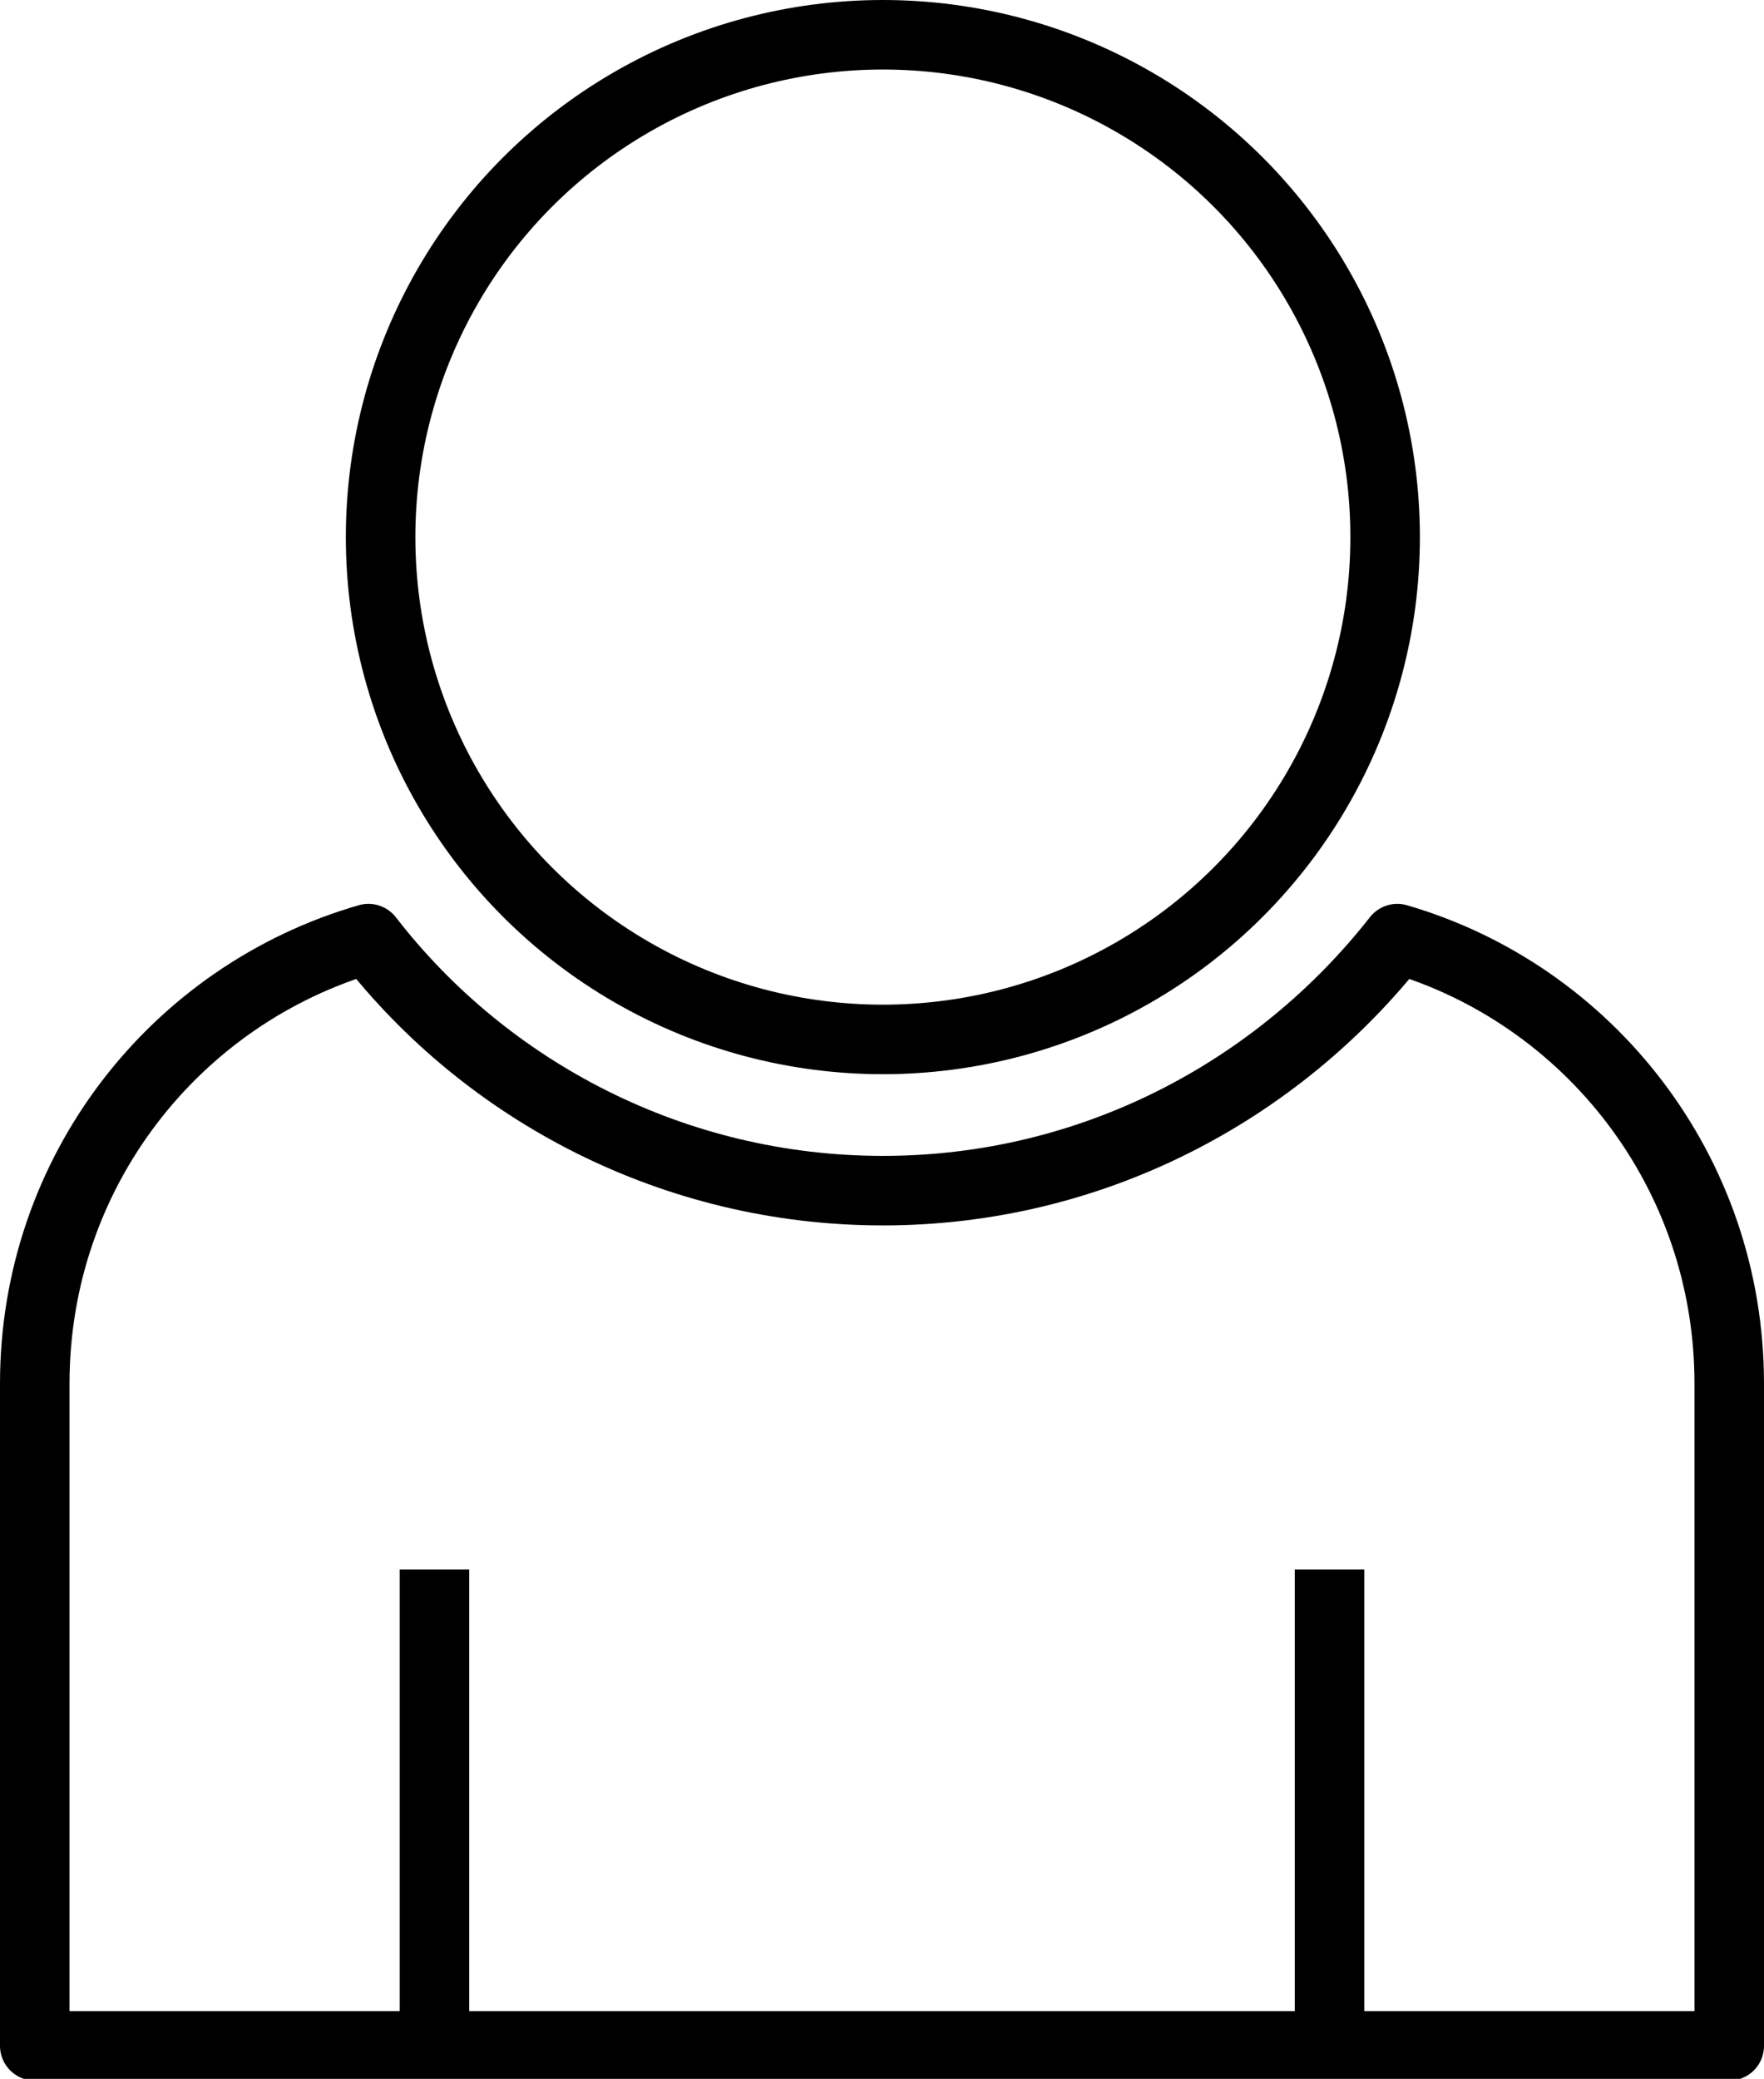
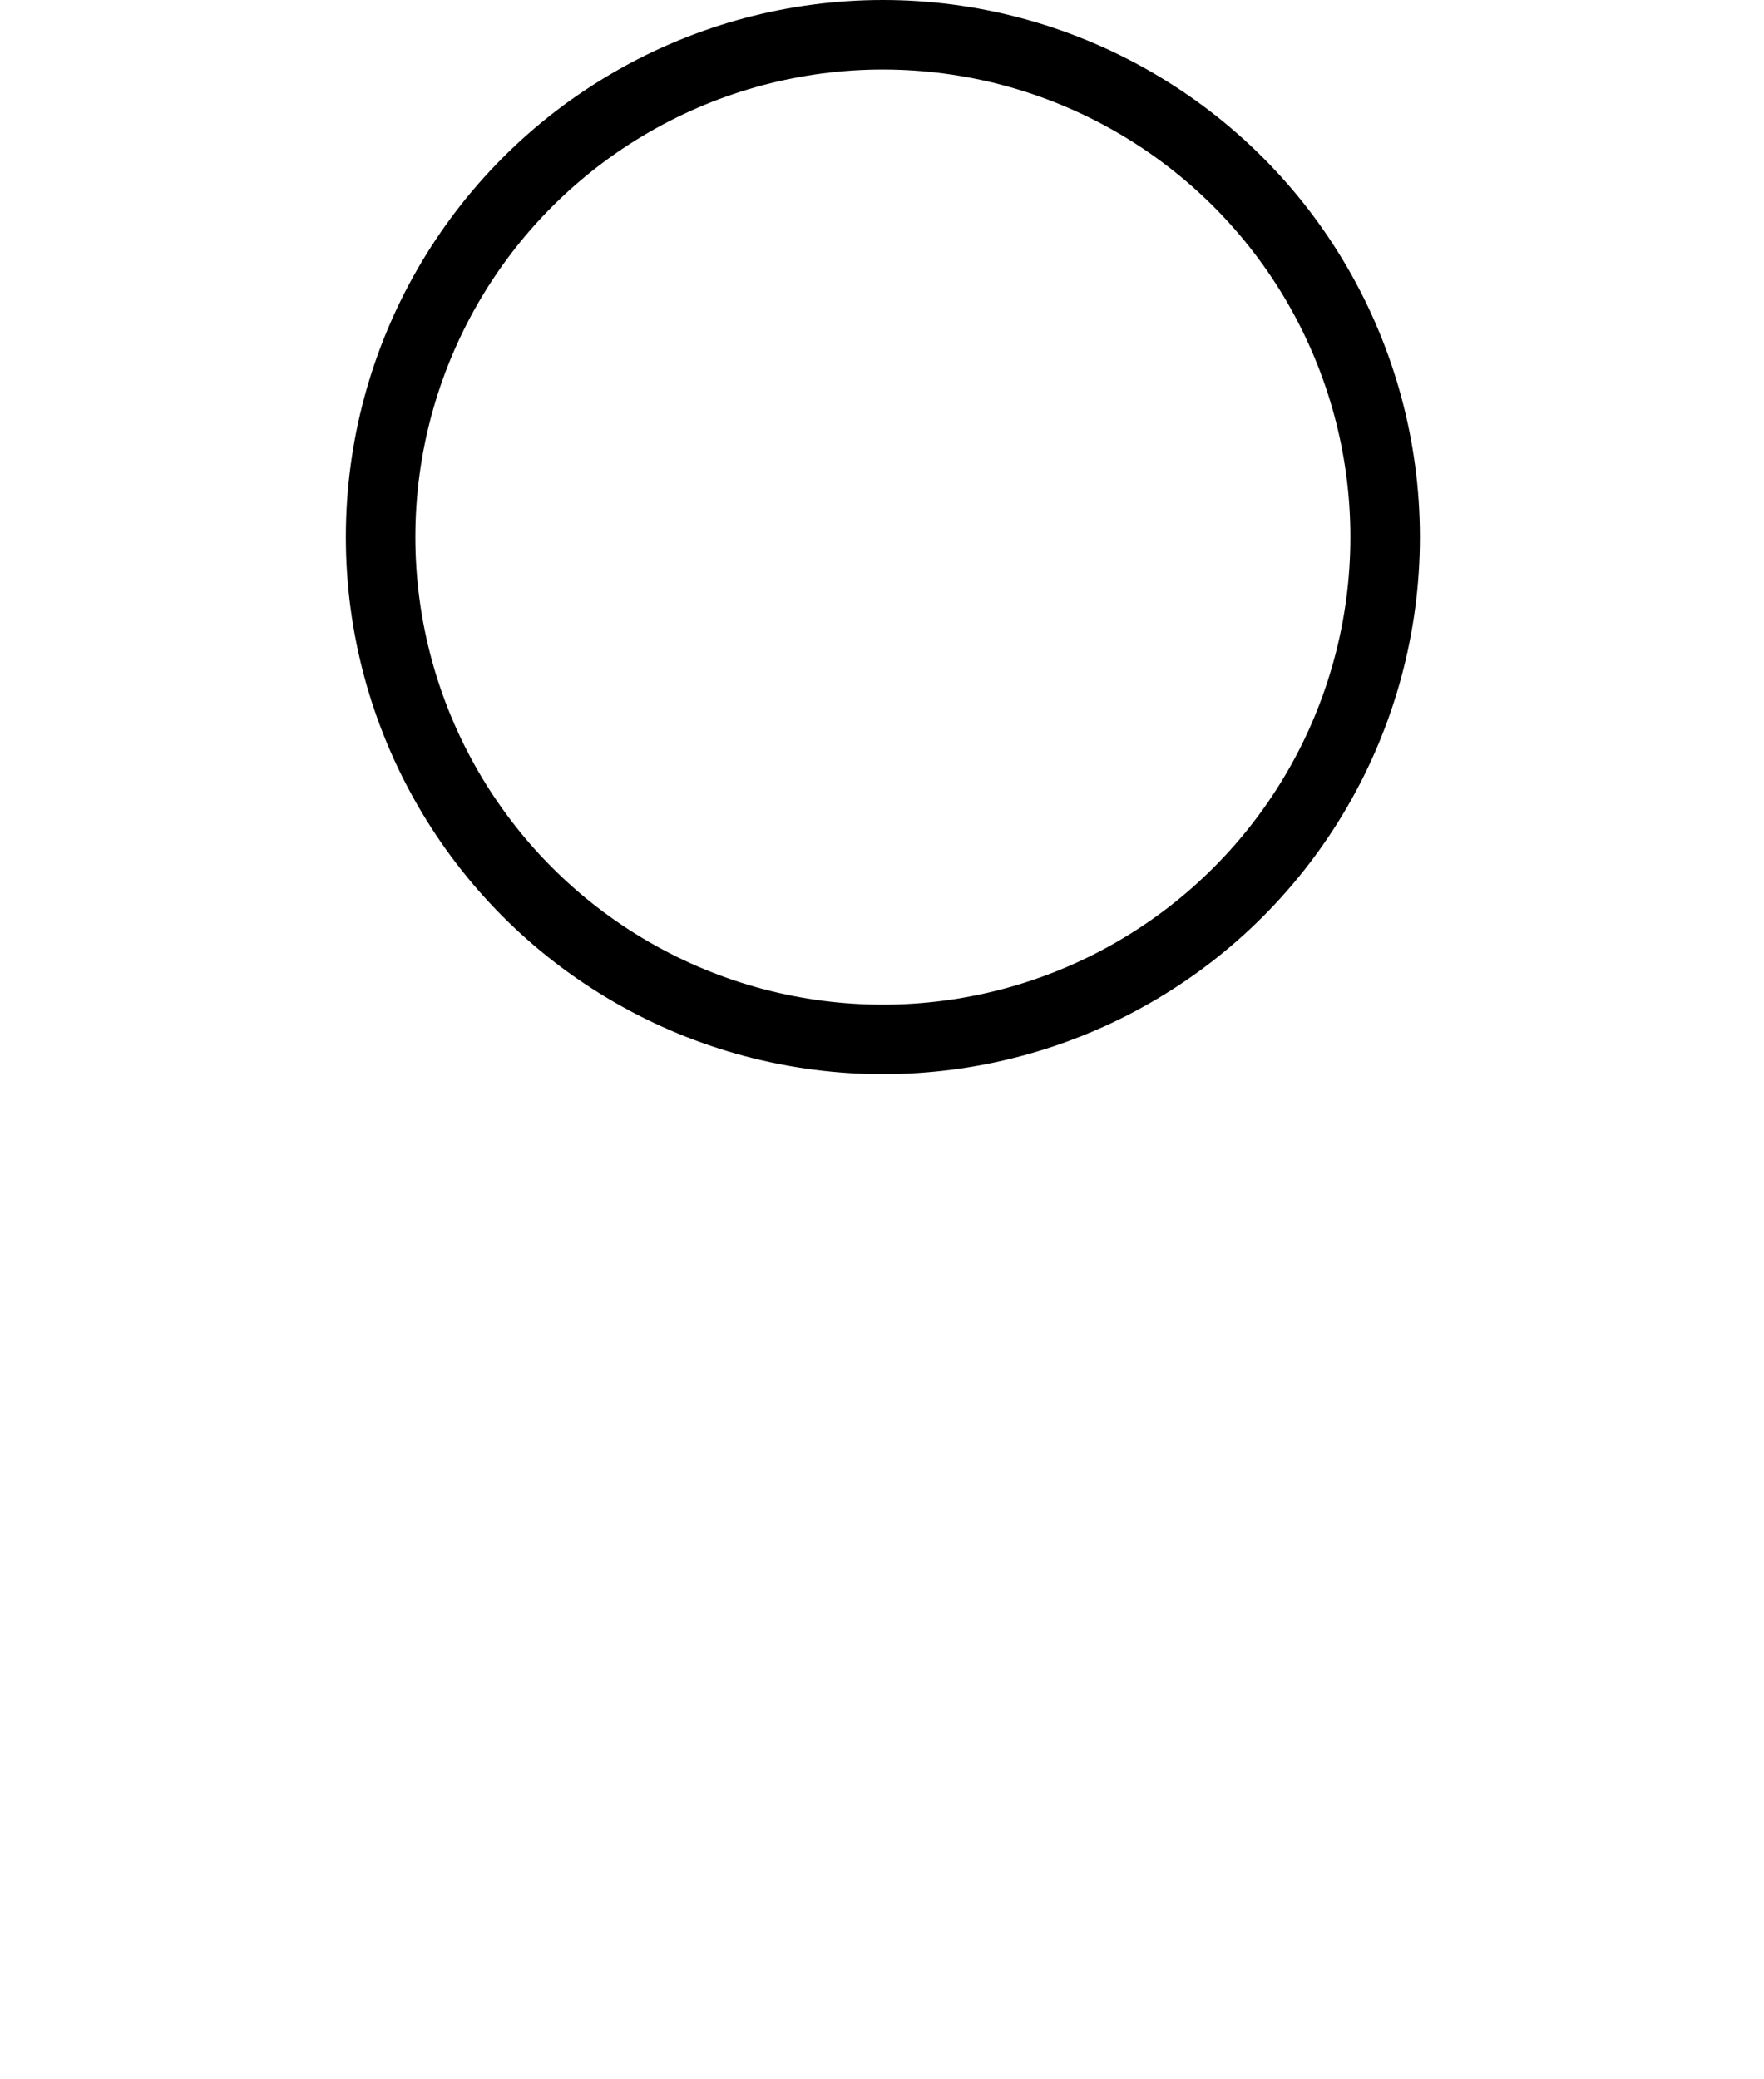
<svg xmlns="http://www.w3.org/2000/svg" version="1.1" id="Layer_1" x="0px" y="0px" viewBox="0 0 101.5 119.6" style="enable-background:new 0 0 101.5 119.6;" xml:space="preserve">
  <style type="text/css">
	.st0{fill:none;stroke:#000000;stroke-width:4;stroke-linejoin:round;stroke-miterlimit:10;}
</style>
  <g>
    <circle id="XMLID_87_" class="st0" cx="50.8" cy="30.9" r="28.9" />
-     <path id="XMLID_190_" class="st0" d="M80.4,54c-6.9,8.8-17.6,14.5-29.6,14.5S28,62.8,21.2,54C10.1,57.2,2,67.4,2,79.6v38.1h97.5   V79.6C99.5,67.4,91.4,57.2,80.4,54z" />
-     <line id="XMLID_188_" class="st0" x1="25" y1="117.6" x2="25" y2="90.3" />
-     <line id="XMLID_119_" class="st0" x1="76.5" y1="90.3" x2="76.5" y2="117.6" />
  </g>
</svg>